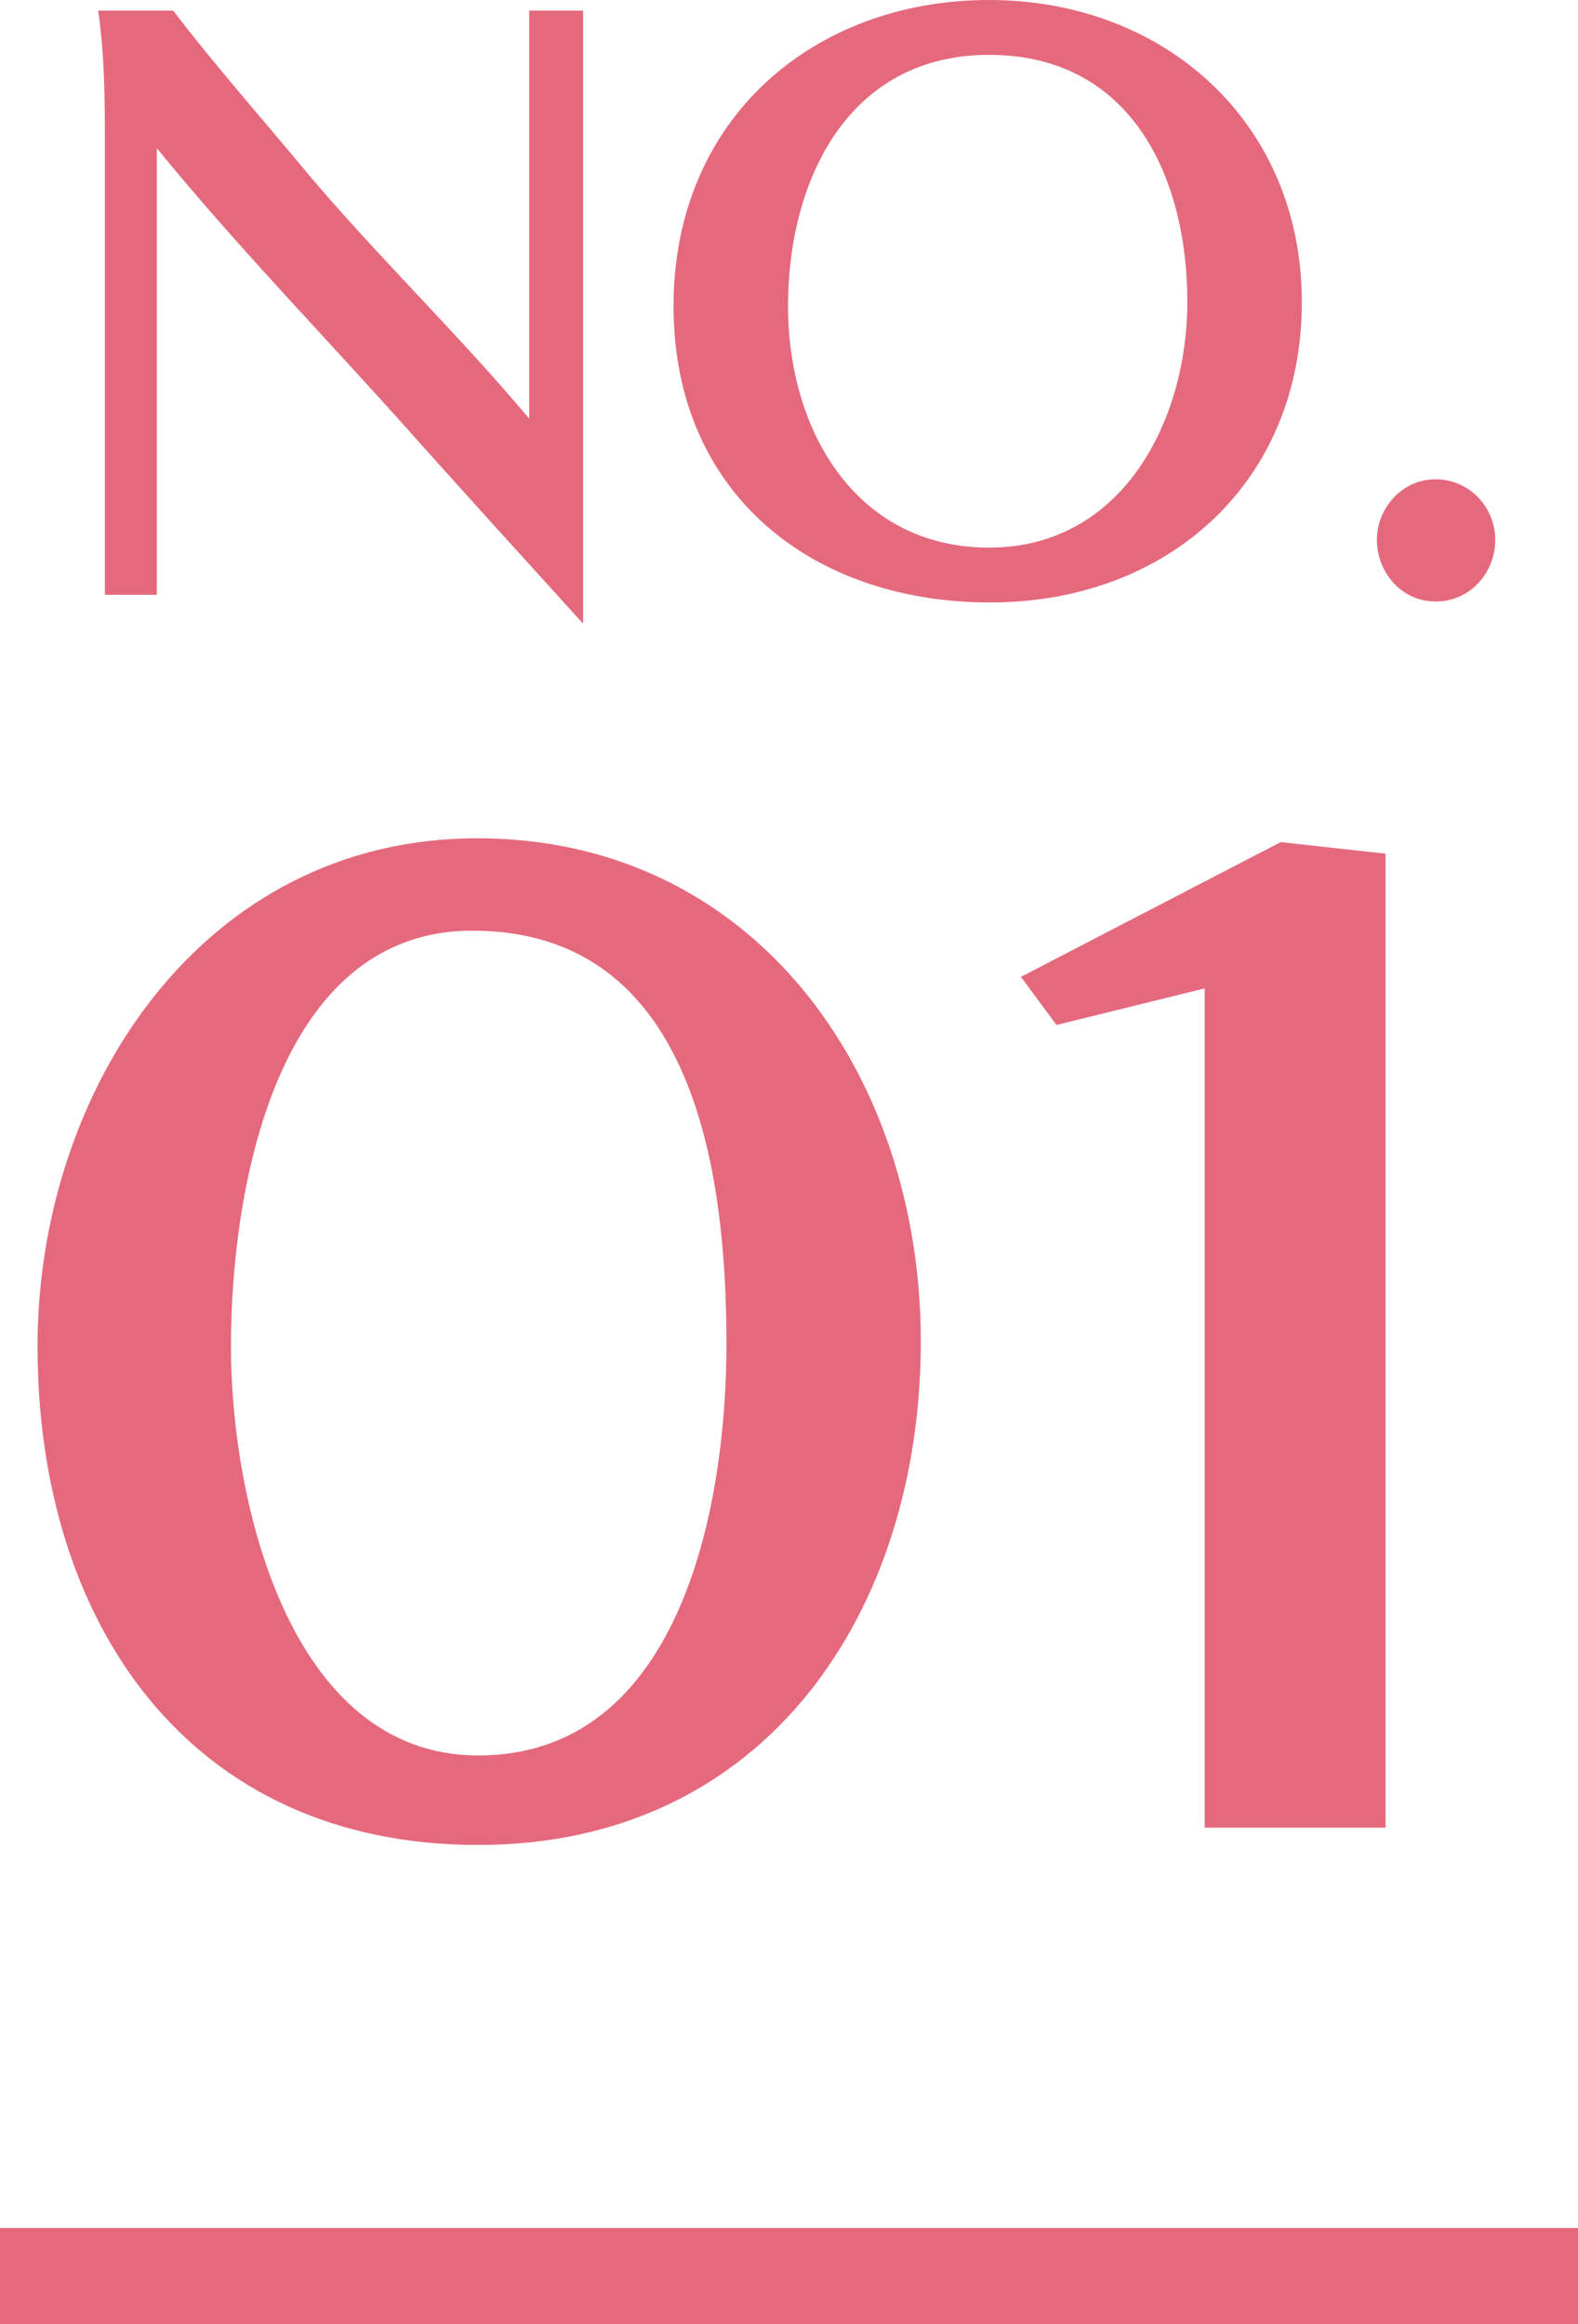
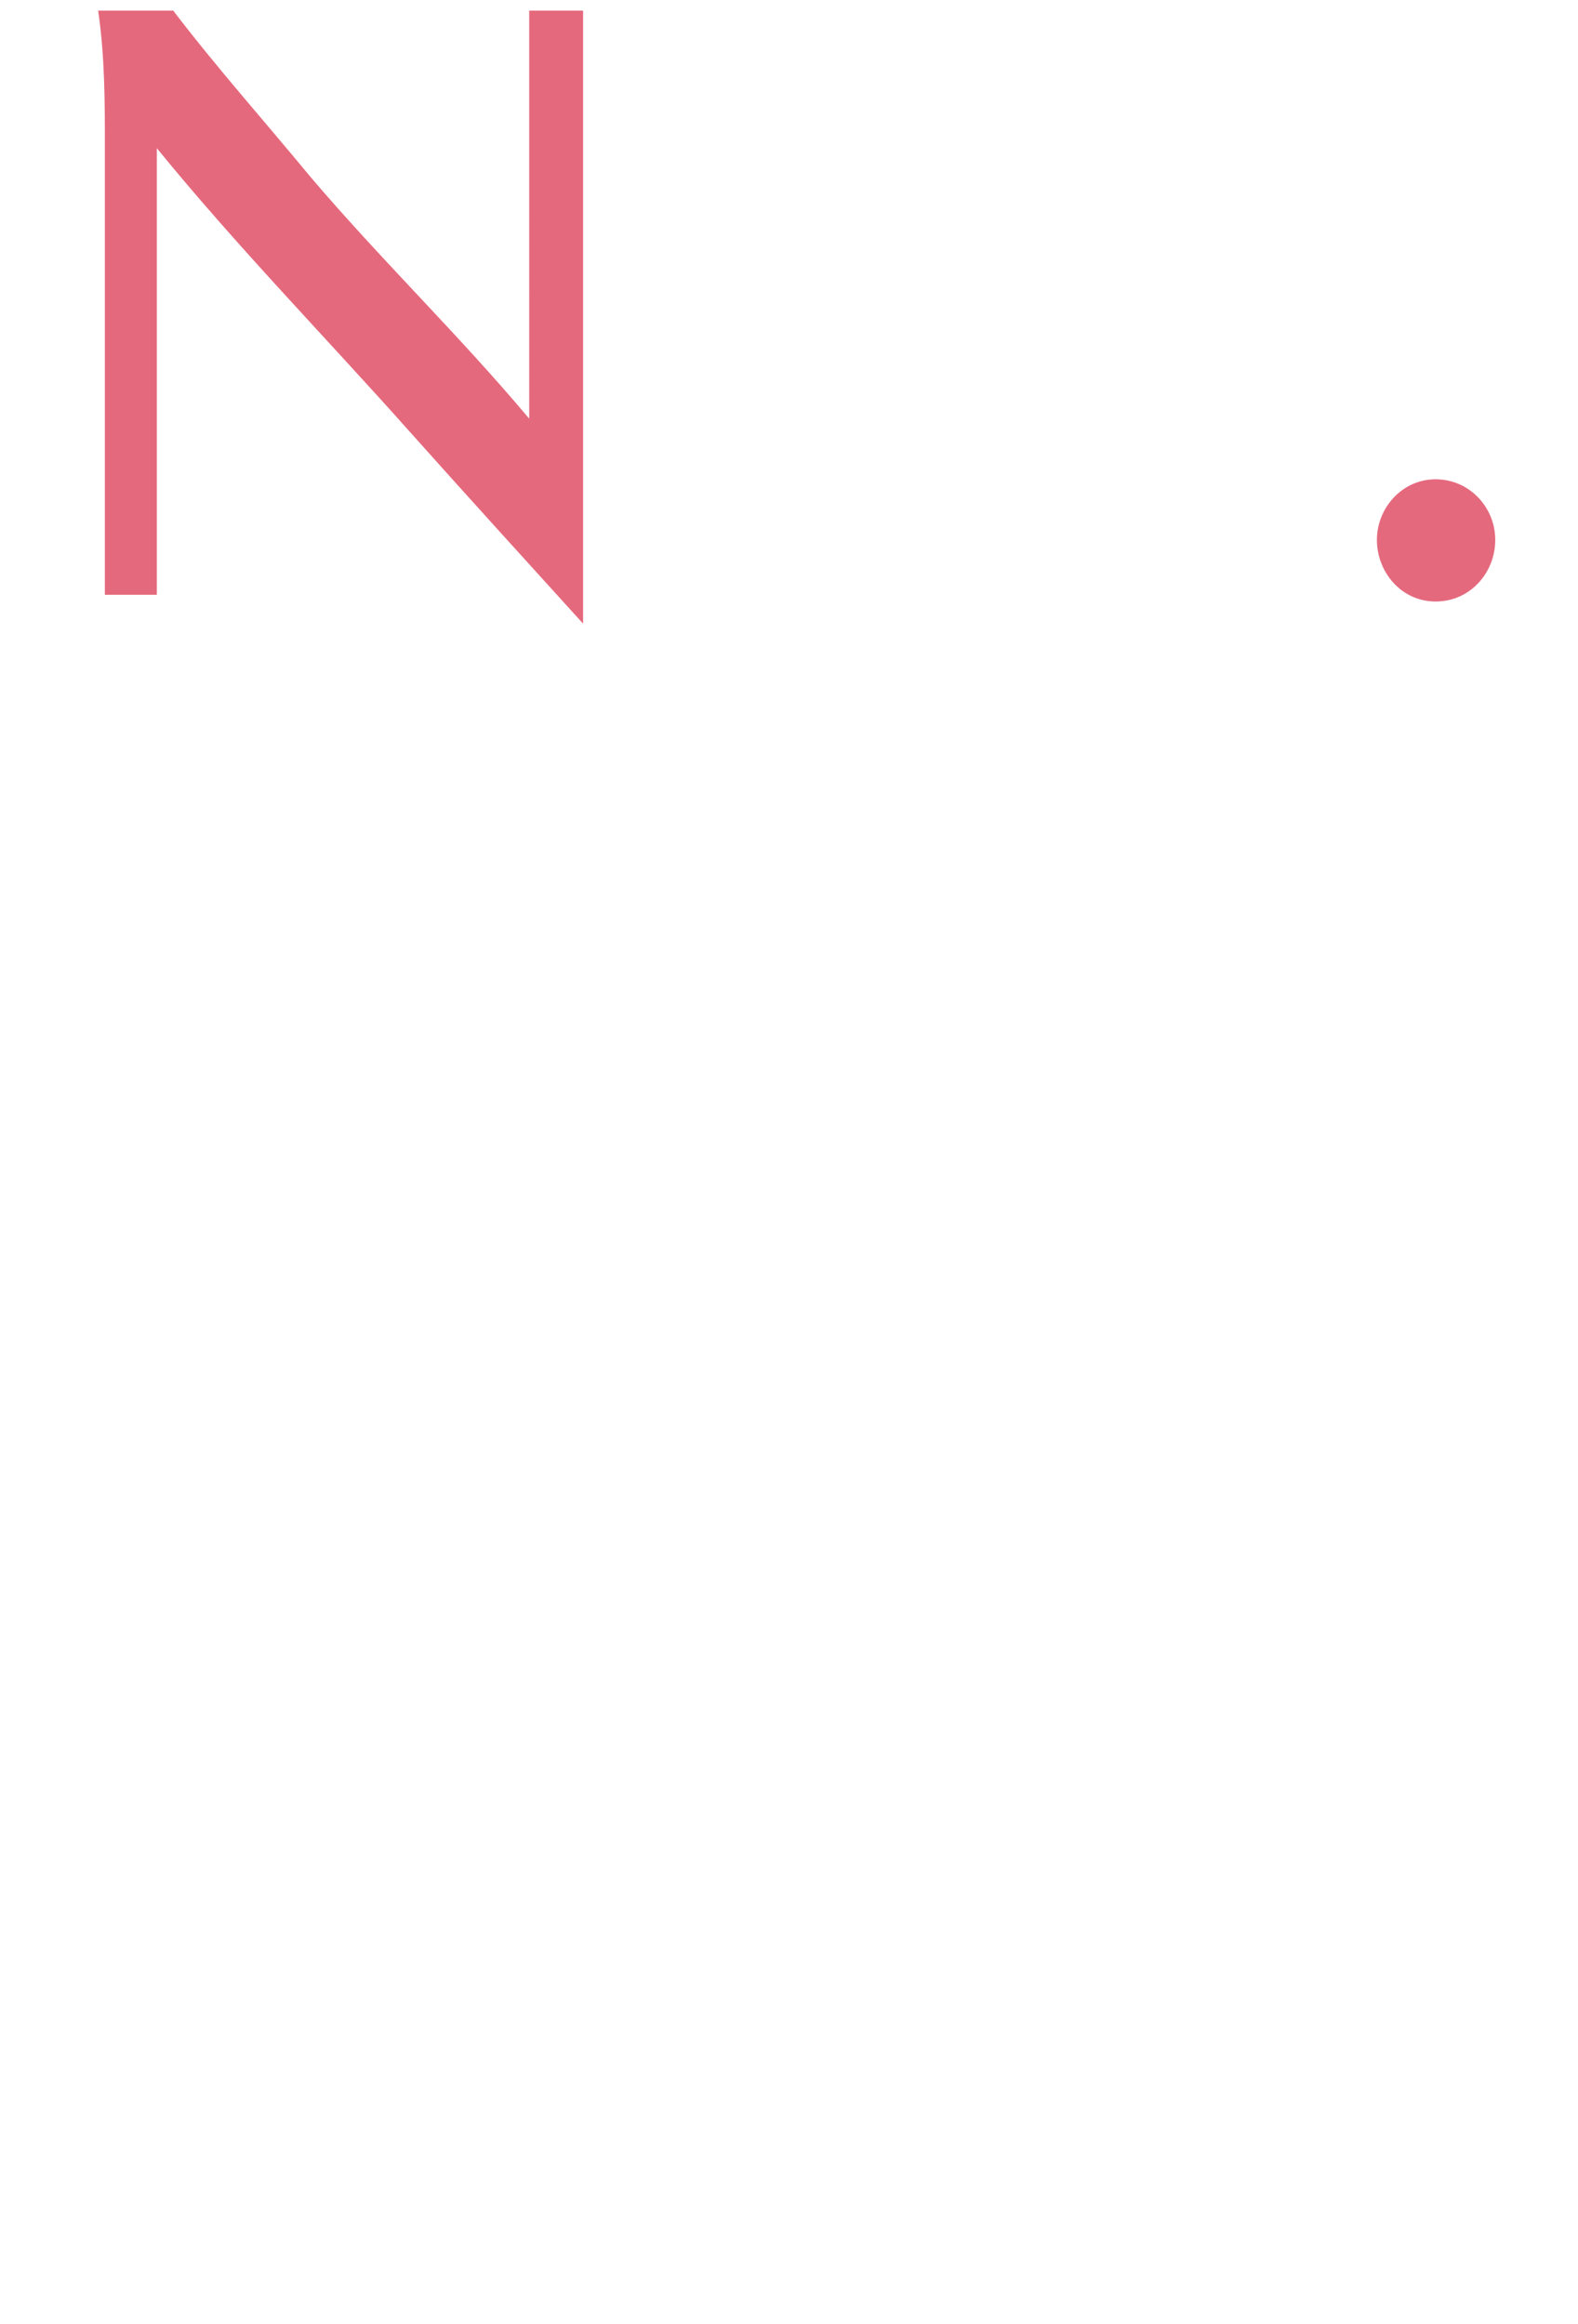
<svg xmlns="http://www.w3.org/2000/svg" id="_レイヤー_2" viewBox="0 0 16.4 24.15">
  <g id="_テキスト">
    <g>
      <g>
        <path d="M5.51,.11h.55V6.48c-.59-.65-1.19-1.31-1.78-1.97-.88-.99-1.81-1.94-2.65-2.97V6.18h-.54c0-1.55,0-3.09,0-4.64,0-.48,0-.95-.07-1.43h.78c.45,.59,.95,1.15,1.42,1.72,.73,.86,1.55,1.65,2.28,2.52V.11Z" style="fill:#e5697d;" />
-         <path d="M10.29,6.26c-1.85,0-3.29-1.13-3.29-3.08s1.46-3.18,3.28-3.18,3.25,1.27,3.25,3.14-1.39,3.12-3.24,3.12Zm2.05-3.12c0-1.31-.59-2.57-2.06-2.57s-2.09,1.31-2.09,2.61,.71,2.51,2.09,2.51,2.06-1.31,2.06-2.56Z" style="fill:#e5697d;" />
        <path d="M14.31,5.61c0-.33,.26-.63,.61-.63s.62,.29,.62,.63-.26,.64-.62,.64-.61-.31-.61-.64Z" style="fill:#e5697d;" />
-         <path d="M.39,13.99c0-2.65,1.7-5.28,4.57-5.28s4.61,2.44,4.61,5.23-1.6,5.23-4.6,5.23S.39,16.87,.39,13.99Zm7.16-.03c0-1.79-.34-4.29-2.64-4.29-2.06,0-2.51,2.73-2.51,4.32s.6,4.25,2.57,4.25c2.12,0,2.58-2.63,2.58-4.27Z" style="fill:#e5697d;" />
-         <path d="M12.52,19V10.27l-1.54,.38-.37-.5,2.7-1.4,1.09,.12v10.12h-1.88Z" style="fill:#e5697d;" />
      </g>
-       <line y1="23.65" x2="16.4" y2="23.65" style="fill:none; stroke:#e5697d; stroke-miterlimit:10;" />
    </g>
  </g>
</svg>